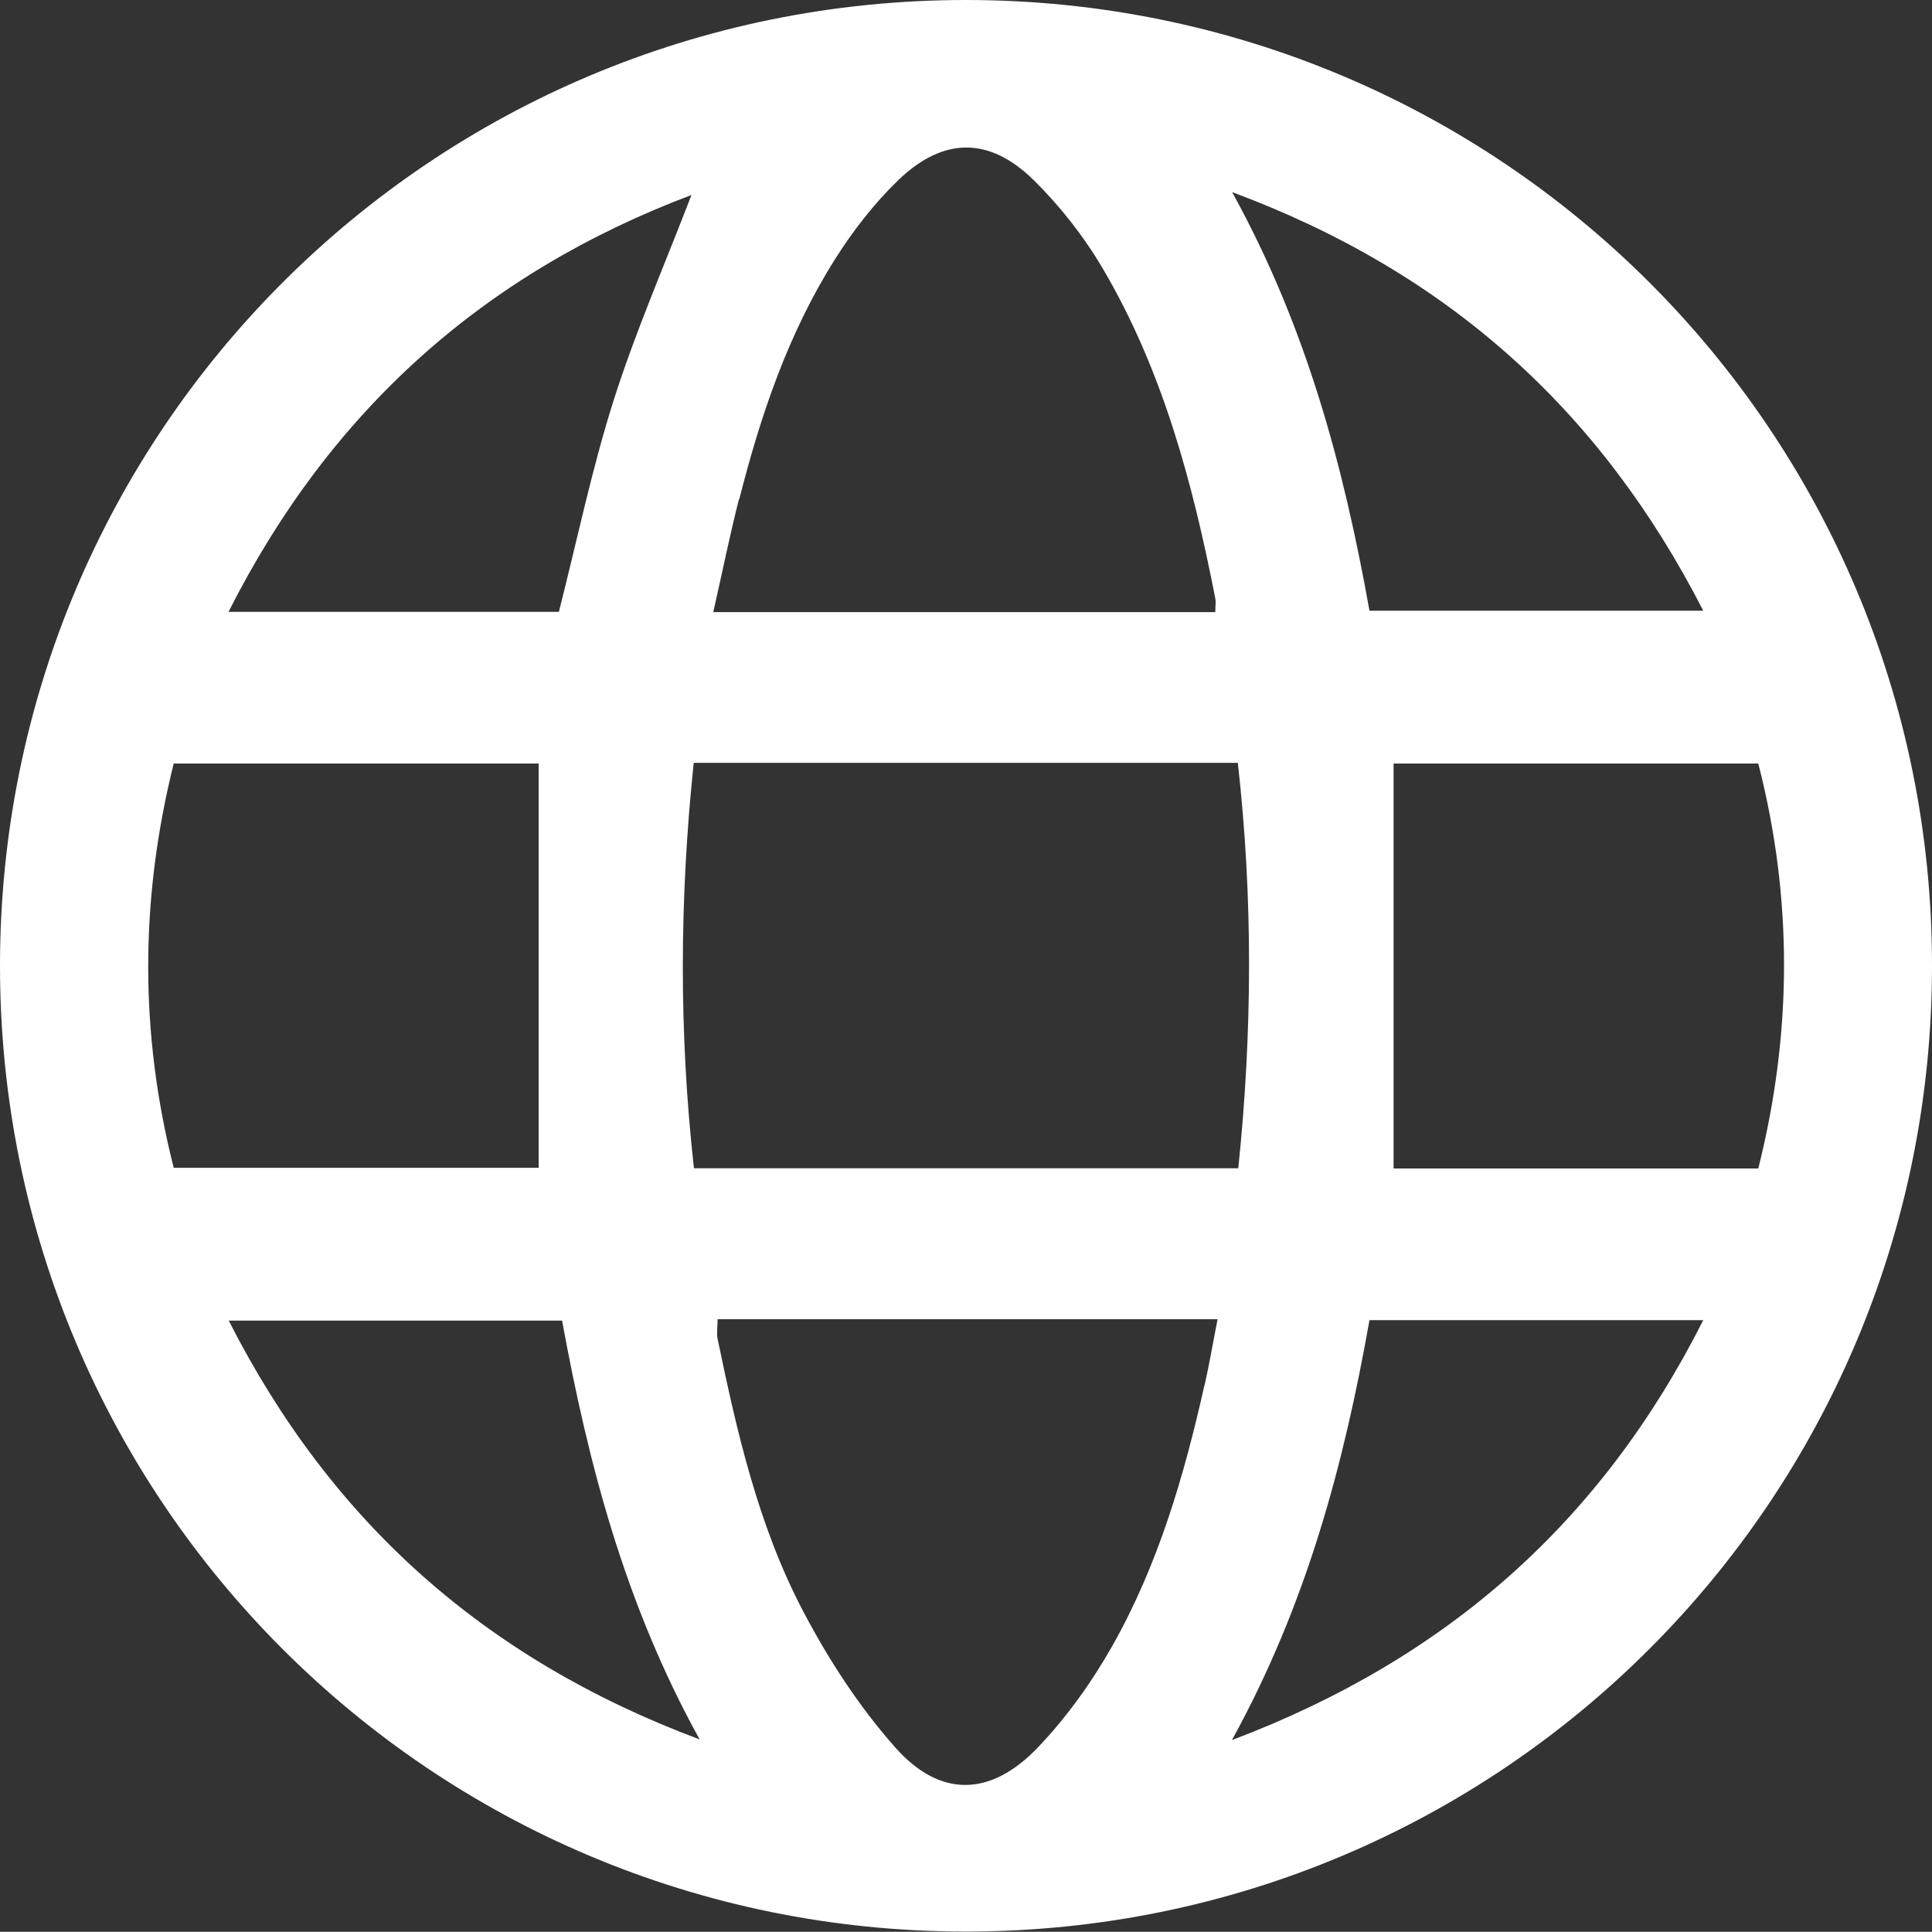
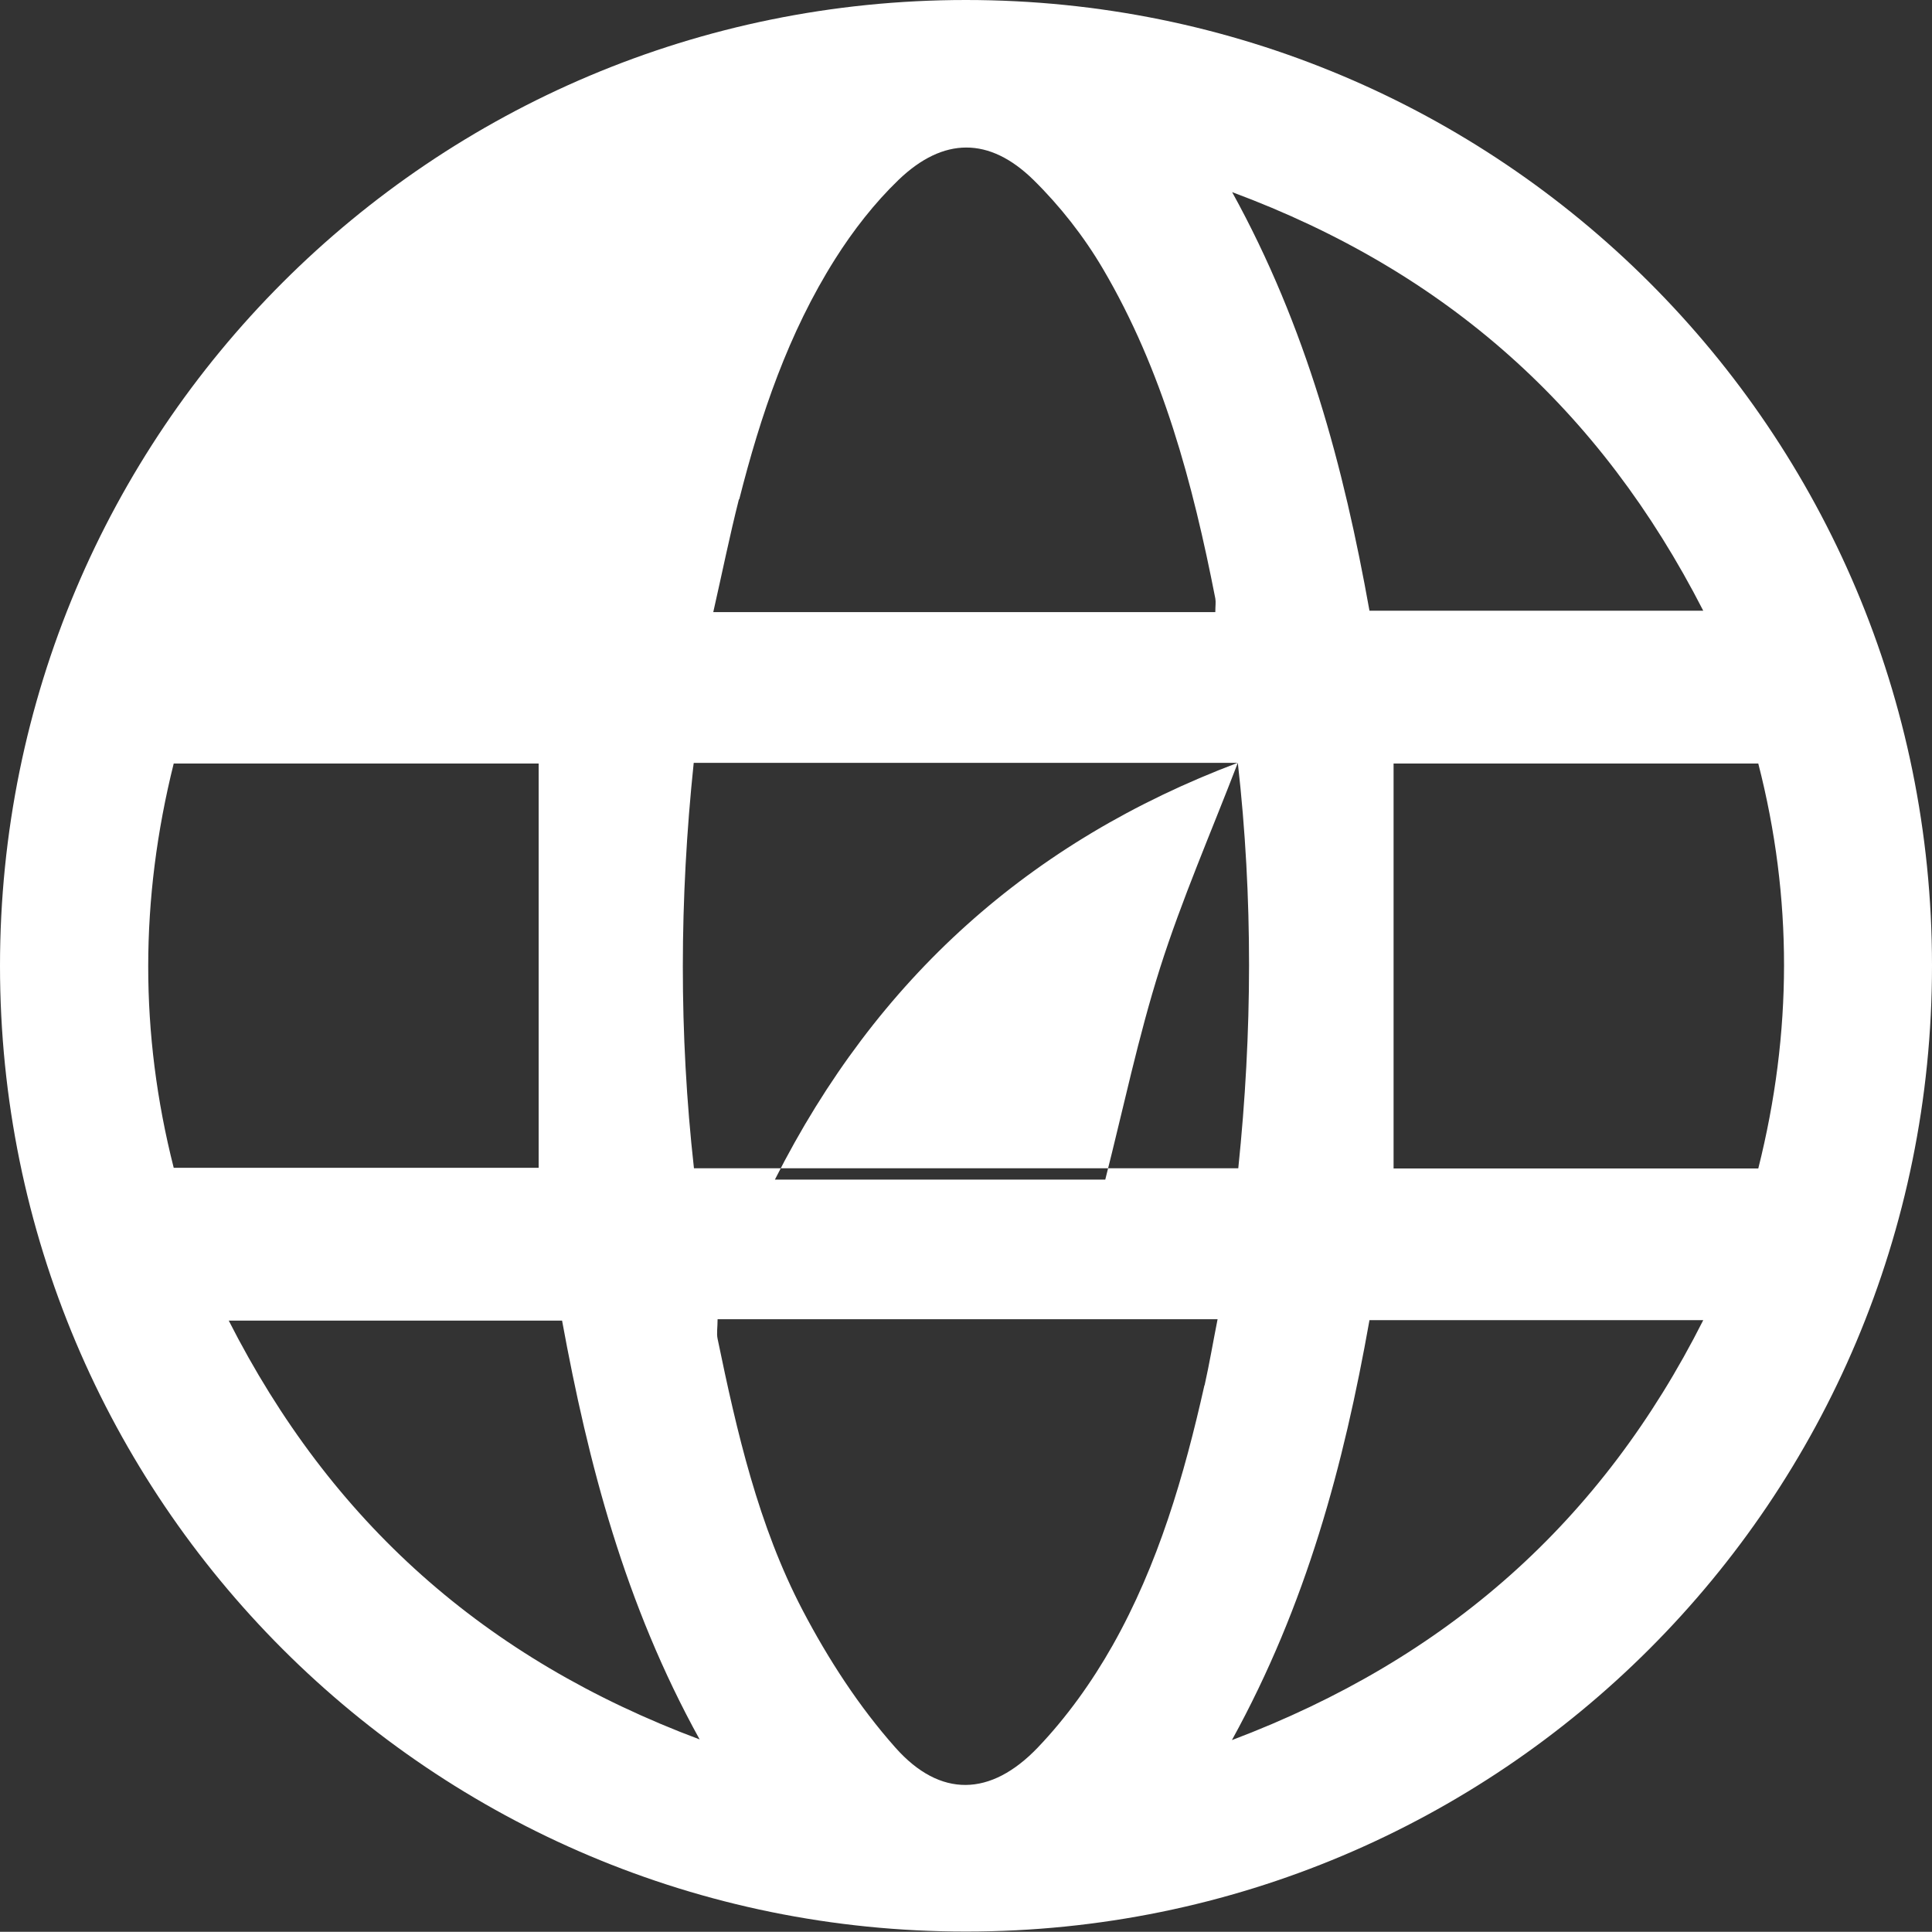
<svg xmlns="http://www.w3.org/2000/svg" id="Camada_2" viewBox="0 0 84.97 84.96">
  <rect x="0" y="0" width="84.97" height="84.96" fill="#333333" stroke="none" />
  <defs>
    <style>
      .cls-1 {
        fill: #fff;
      }
    </style>
  </defs>
  <g id="Camada_1-2" data-name="Camada_1">
-     <path class="cls-1" d="M42.48,0C18.97,0,0,18.99,0,42.48c0,23.5,18.99,42.48,42.49,42.47,23.5,0,42.49-18.99,42.48-42.49C84.97,18.96,65.98,0,42.48,0ZM74.91,26.86h-14.68c-1.13-6.31-2.76-12.46-6.04-18.41,9.45,3.51,16.19,9.56,20.72,18.41ZM32.51,21.97c.94-3.71,2.16-7.32,4.22-10.58.79-1.25,1.73-2.46,2.79-3.48,1.97-1.89,3.99-1.9,5.93,0,1.17,1.15,2.22,2.49,3.05,3.9,2.64,4.48,3.96,9.45,4.95,14.51.03.16,0,.33,0,.6h-22.08c.39-1.72.72-3.35,1.13-4.97ZM54.44,33.55c.67,5.94.64,11.85.02,17.83h-23.94c-.66-5.92-.64-11.82-.01-17.83h23.93ZM30.41,8.58c-1.18,3.07-2.46,6-3.42,9.02-.96,3.03-1.61,6.16-2.41,9.31h-14.53c4.48-8.87,11.24-14.89,20.35-18.33ZM7.64,33.58h16.05v17.78H7.64c-1.5-5.91-1.49-11.8,0-17.78ZM10.06,58.08h14.66c1.15,6.27,2.75,12.45,6.05,18.42-9.46-3.54-16.21-9.57-20.71-18.42ZM52.97,60.93c-.89,3.97-2.03,7.88-4.04,11.44-.91,1.61-2.02,3.16-3.29,4.49-2.07,2.16-4.29,2.22-6.26,0-1.6-1.8-2.96-3.9-4.08-6.04-1.95-3.73-2.89-7.83-3.74-11.94-.05-.24,0-.49,0-.86h21.99c-.2,1.01-.36,1.96-.57,2.9ZM54.18,76.53c3.28-5.96,4.92-12.1,6.05-18.47h14.68c-4.46,8.84-11.23,14.88-20.73,18.47ZM61.29,51.39v-17.81h16.04c1.52,5.92,1.5,11.83,0,17.81h-16.04Z" />
+     <path class="cls-1" d="M42.48,0C18.97,0,0,18.99,0,42.48c0,23.5,18.99,42.48,42.49,42.47,23.5,0,42.49-18.99,42.48-42.49C84.97,18.96,65.98,0,42.48,0ZM74.91,26.86h-14.68c-1.13-6.31-2.76-12.46-6.04-18.41,9.45,3.51,16.19,9.56,20.72,18.41ZM32.51,21.97c.94-3.71,2.16-7.32,4.22-10.58.79-1.25,1.73-2.46,2.79-3.48,1.97-1.89,3.99-1.9,5.93,0,1.17,1.15,2.22,2.49,3.05,3.9,2.64,4.48,3.96,9.45,4.95,14.51.03.16,0,.33,0,.6h-22.08c.39-1.72.72-3.35,1.13-4.97ZM54.44,33.55c.67,5.94.64,11.85.02,17.83h-23.94c-.66-5.92-.64-11.82-.01-17.83h23.93Zc-1.18,3.07-2.46,6-3.42,9.02-.96,3.03-1.61,6.16-2.41,9.31h-14.53c4.48-8.87,11.24-14.89,20.35-18.33ZM7.64,33.58h16.05v17.78H7.64c-1.5-5.91-1.49-11.8,0-17.78ZM10.06,58.08h14.66c1.15,6.27,2.75,12.45,6.05,18.42-9.46-3.54-16.21-9.57-20.71-18.42ZM52.97,60.93c-.89,3.97-2.03,7.88-4.04,11.44-.91,1.61-2.02,3.16-3.29,4.49-2.07,2.16-4.29,2.22-6.26,0-1.6-1.8-2.96-3.9-4.08-6.04-1.95-3.73-2.89-7.83-3.74-11.94-.05-.24,0-.49,0-.86h21.99c-.2,1.01-.36,1.96-.57,2.9ZM54.18,76.53c3.28-5.96,4.92-12.1,6.05-18.47h14.68c-4.46,8.84-11.23,14.88-20.73,18.47ZM61.29,51.39v-17.81h16.04c1.52,5.92,1.5,11.83,0,17.81h-16.04Z" />
  </g>
</svg>